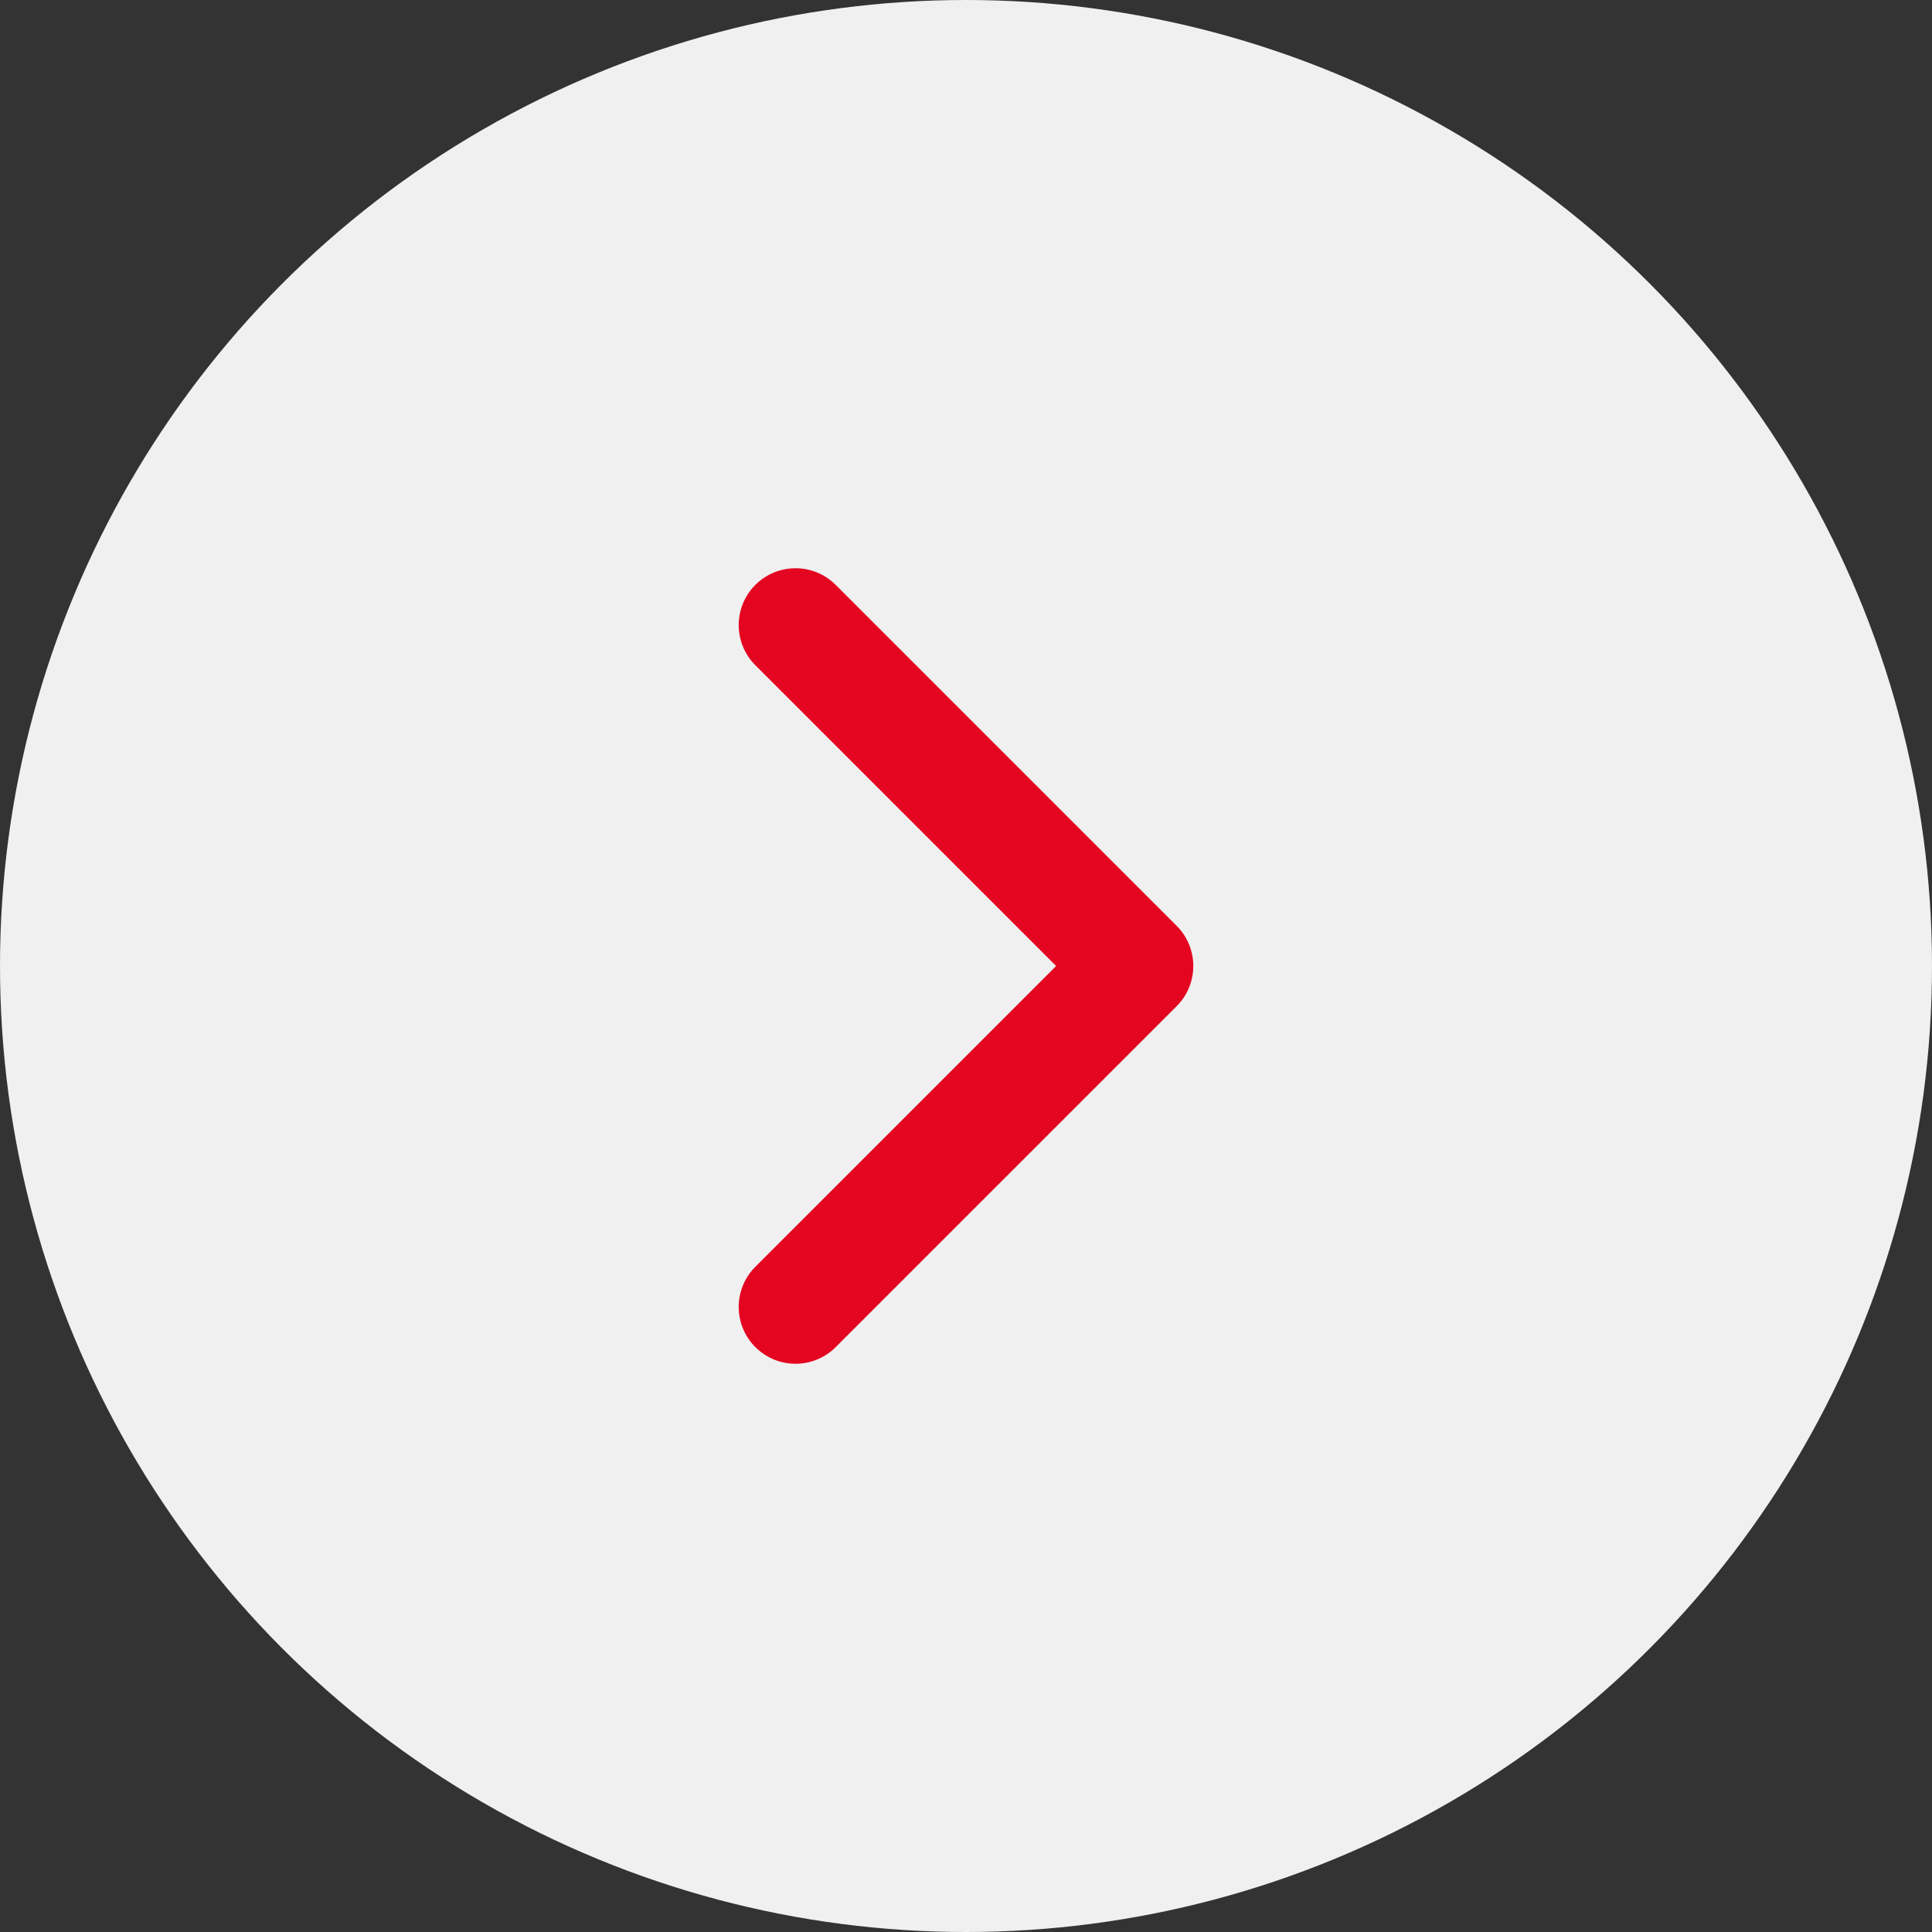
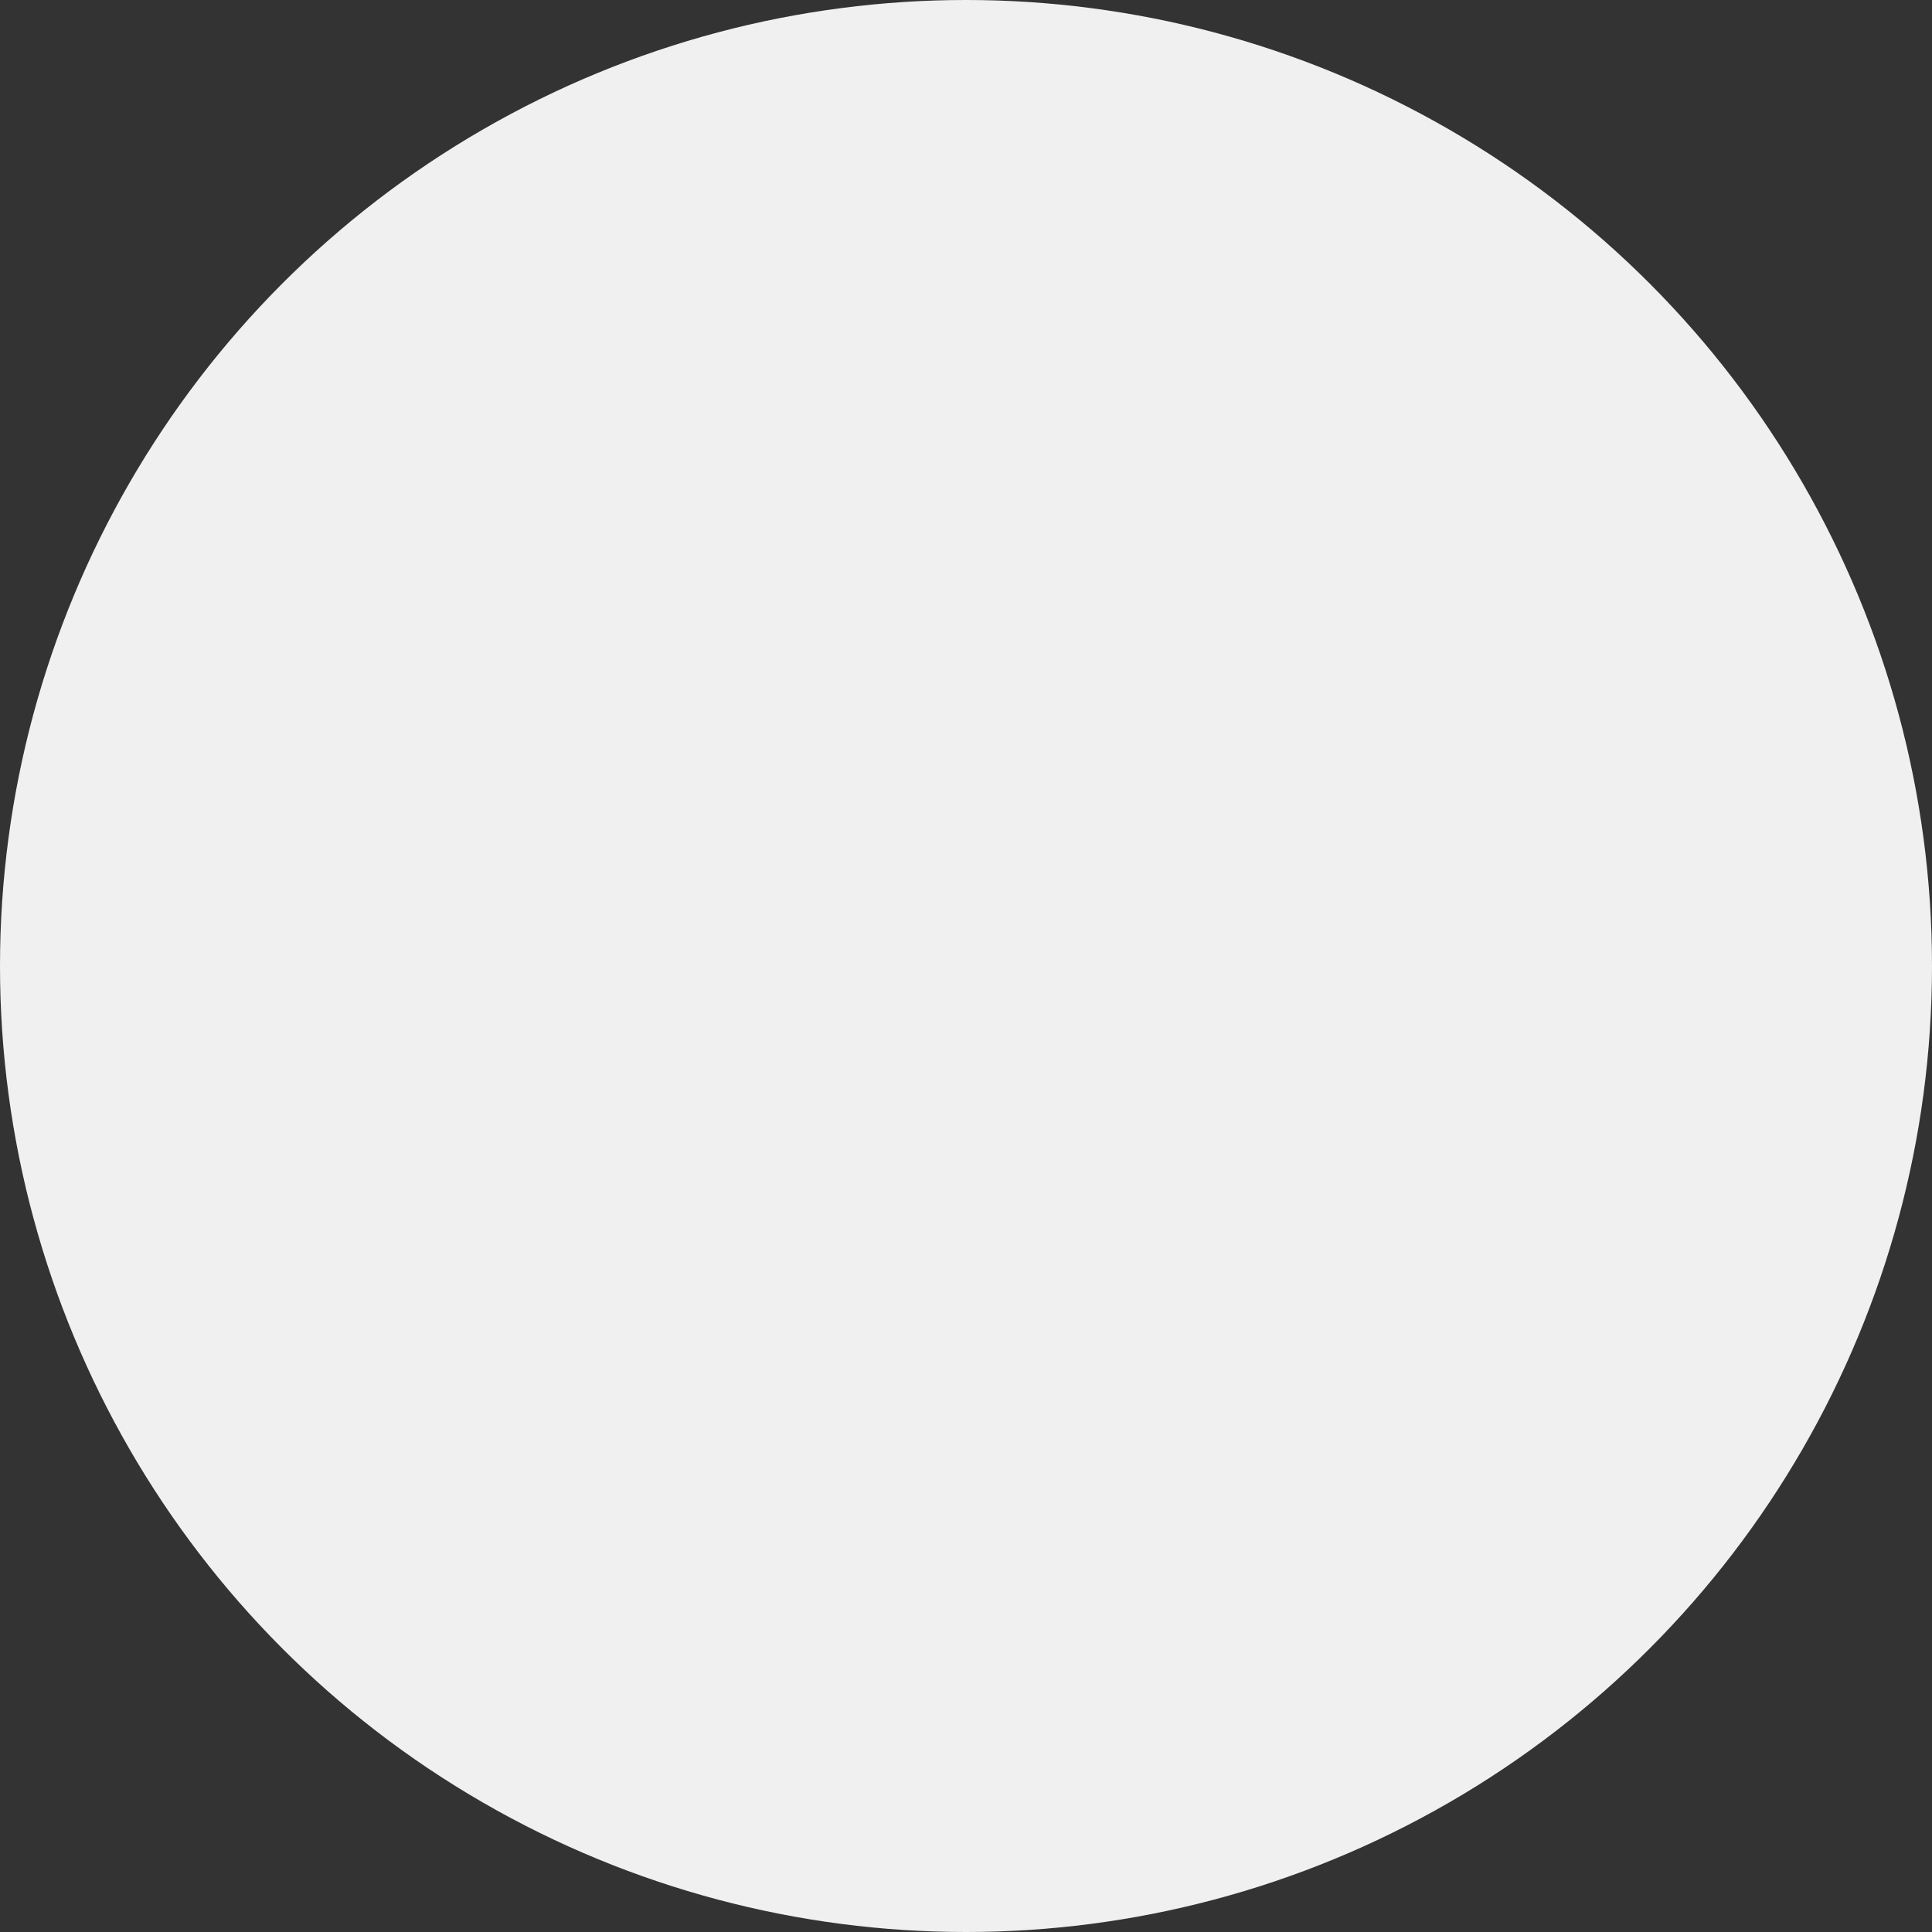
<svg xmlns="http://www.w3.org/2000/svg" width="34" height="34" viewBox="0 0 34 34" fill="none">
  <rect x="0" y="0" width="34" height="34" fill="#333333" stroke="none" />
  <circle cx="17" cy="17" r="17" fill="#F0F0F0" />
-   <path d="M14 11L20 17L14 23" stroke="#E40521" stroke-width="2" stroke-linecap="round" stroke-linejoin="round" />
</svg>